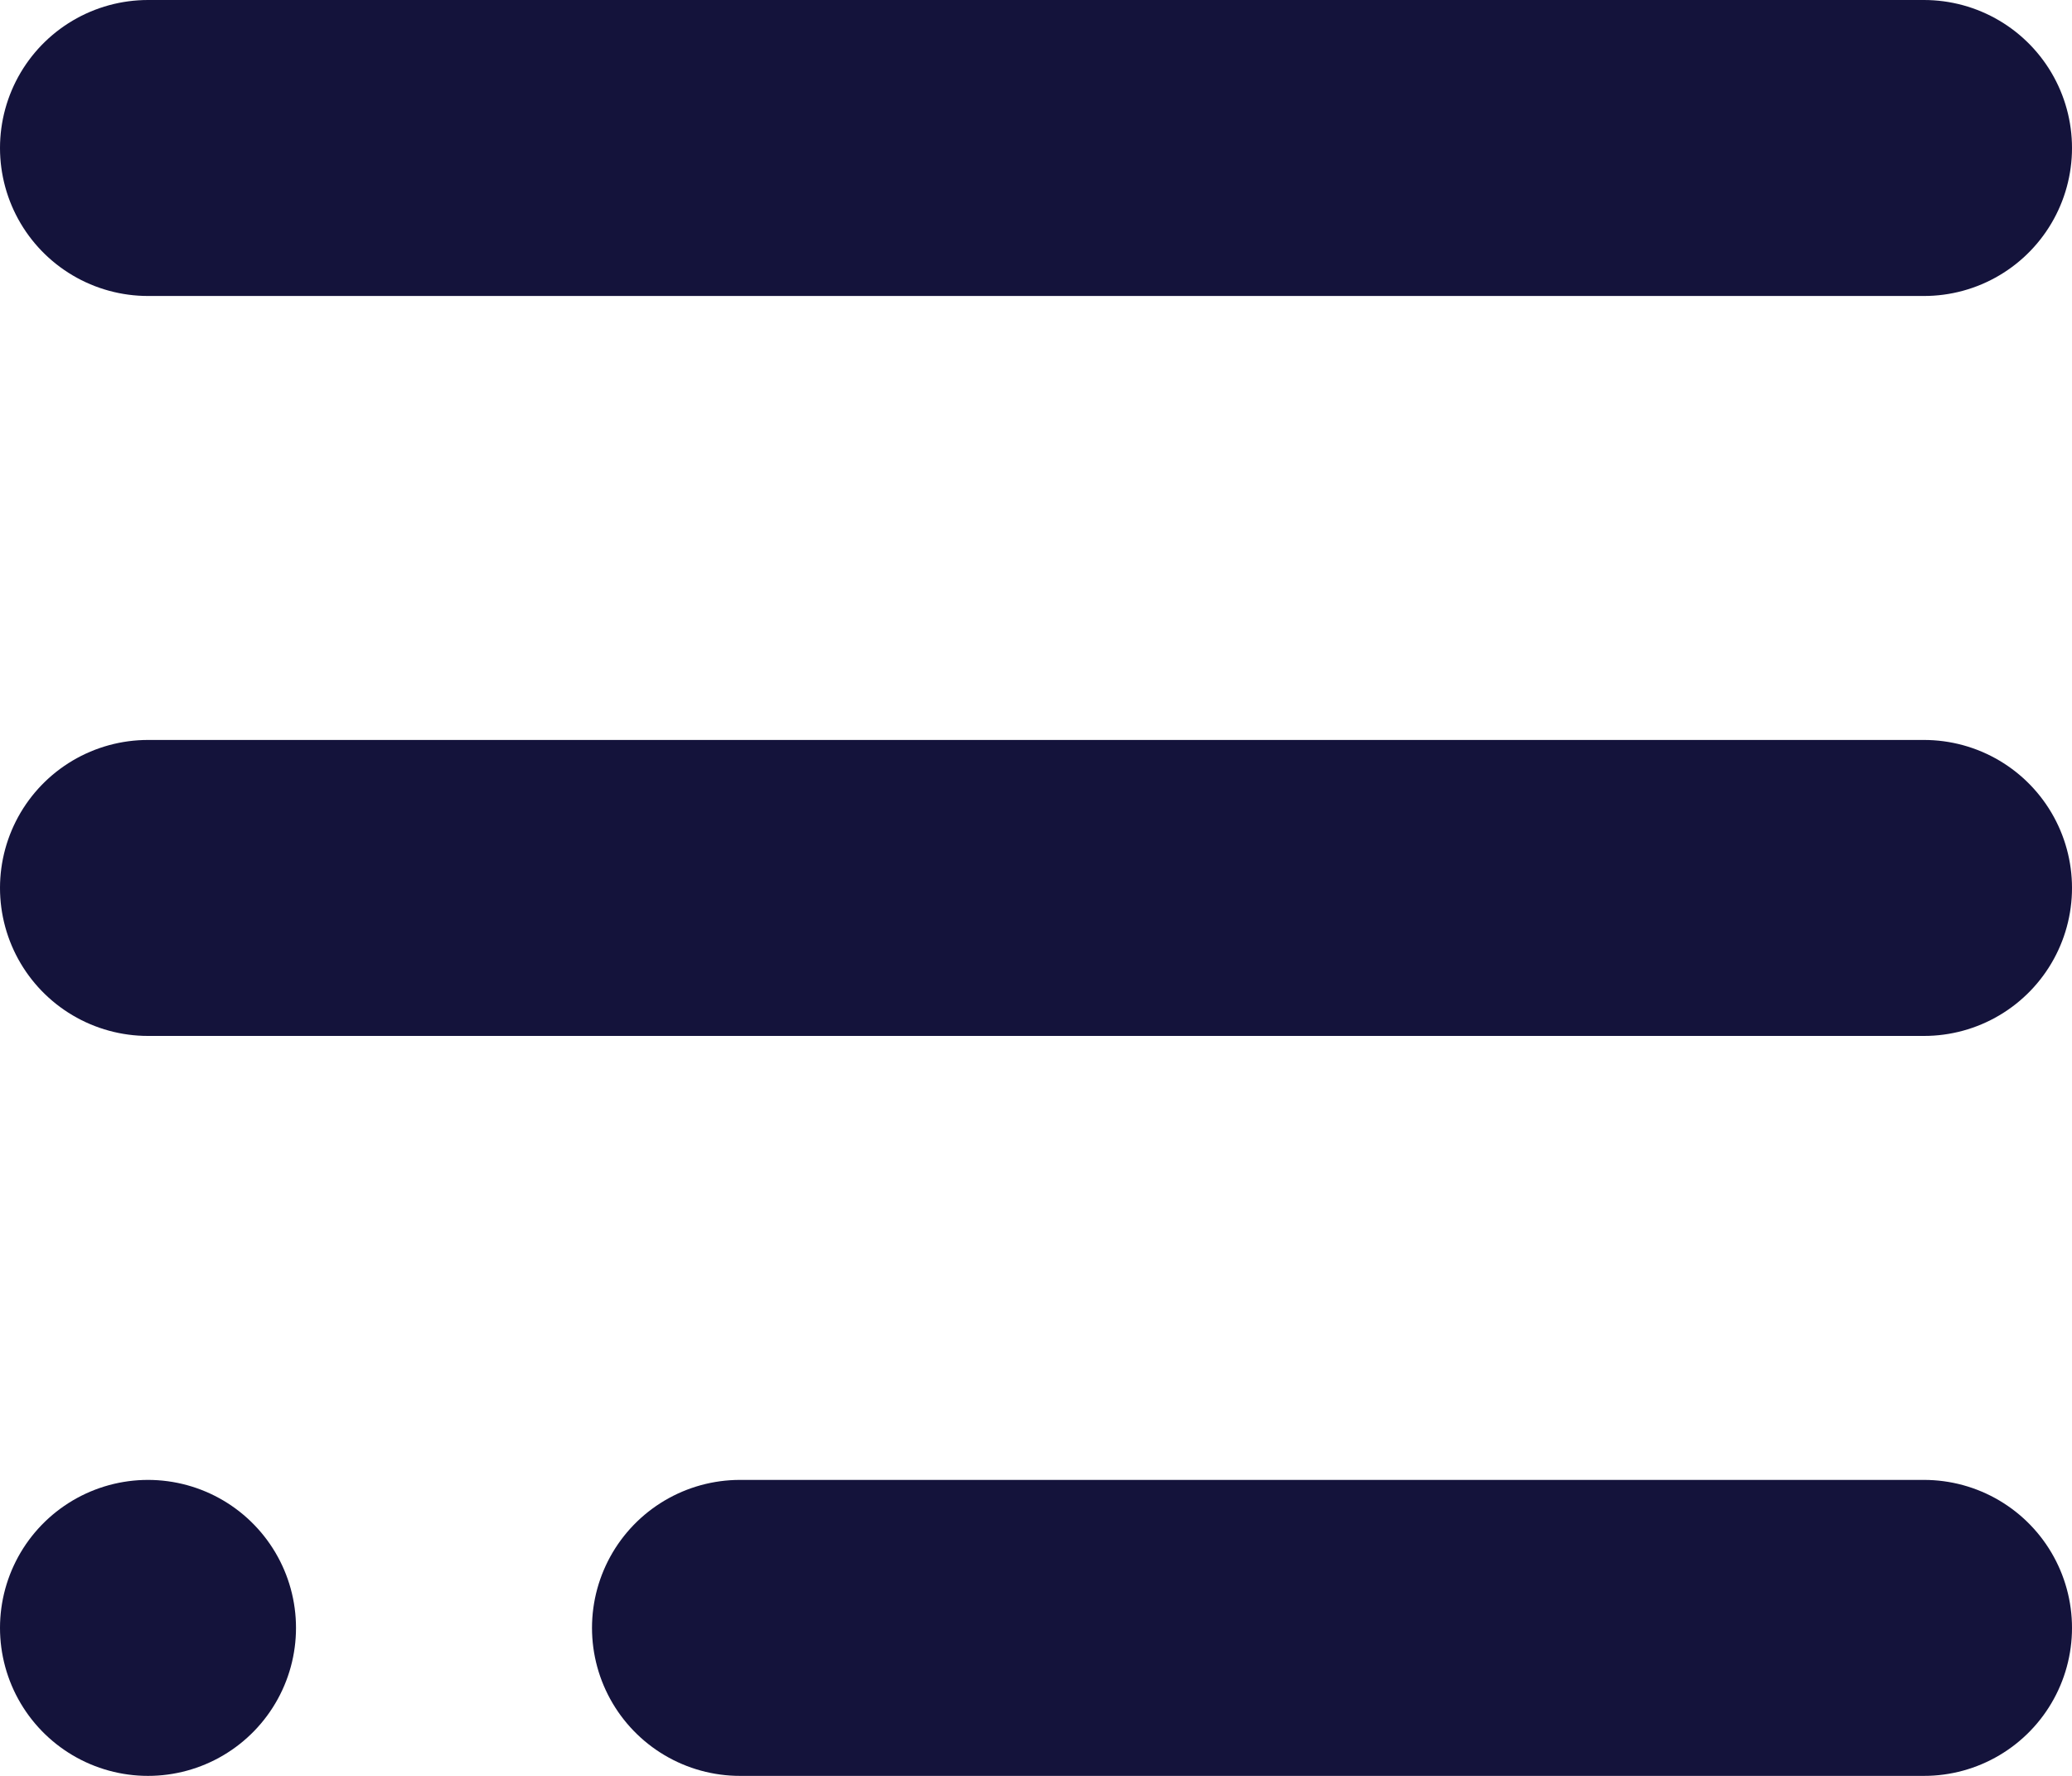
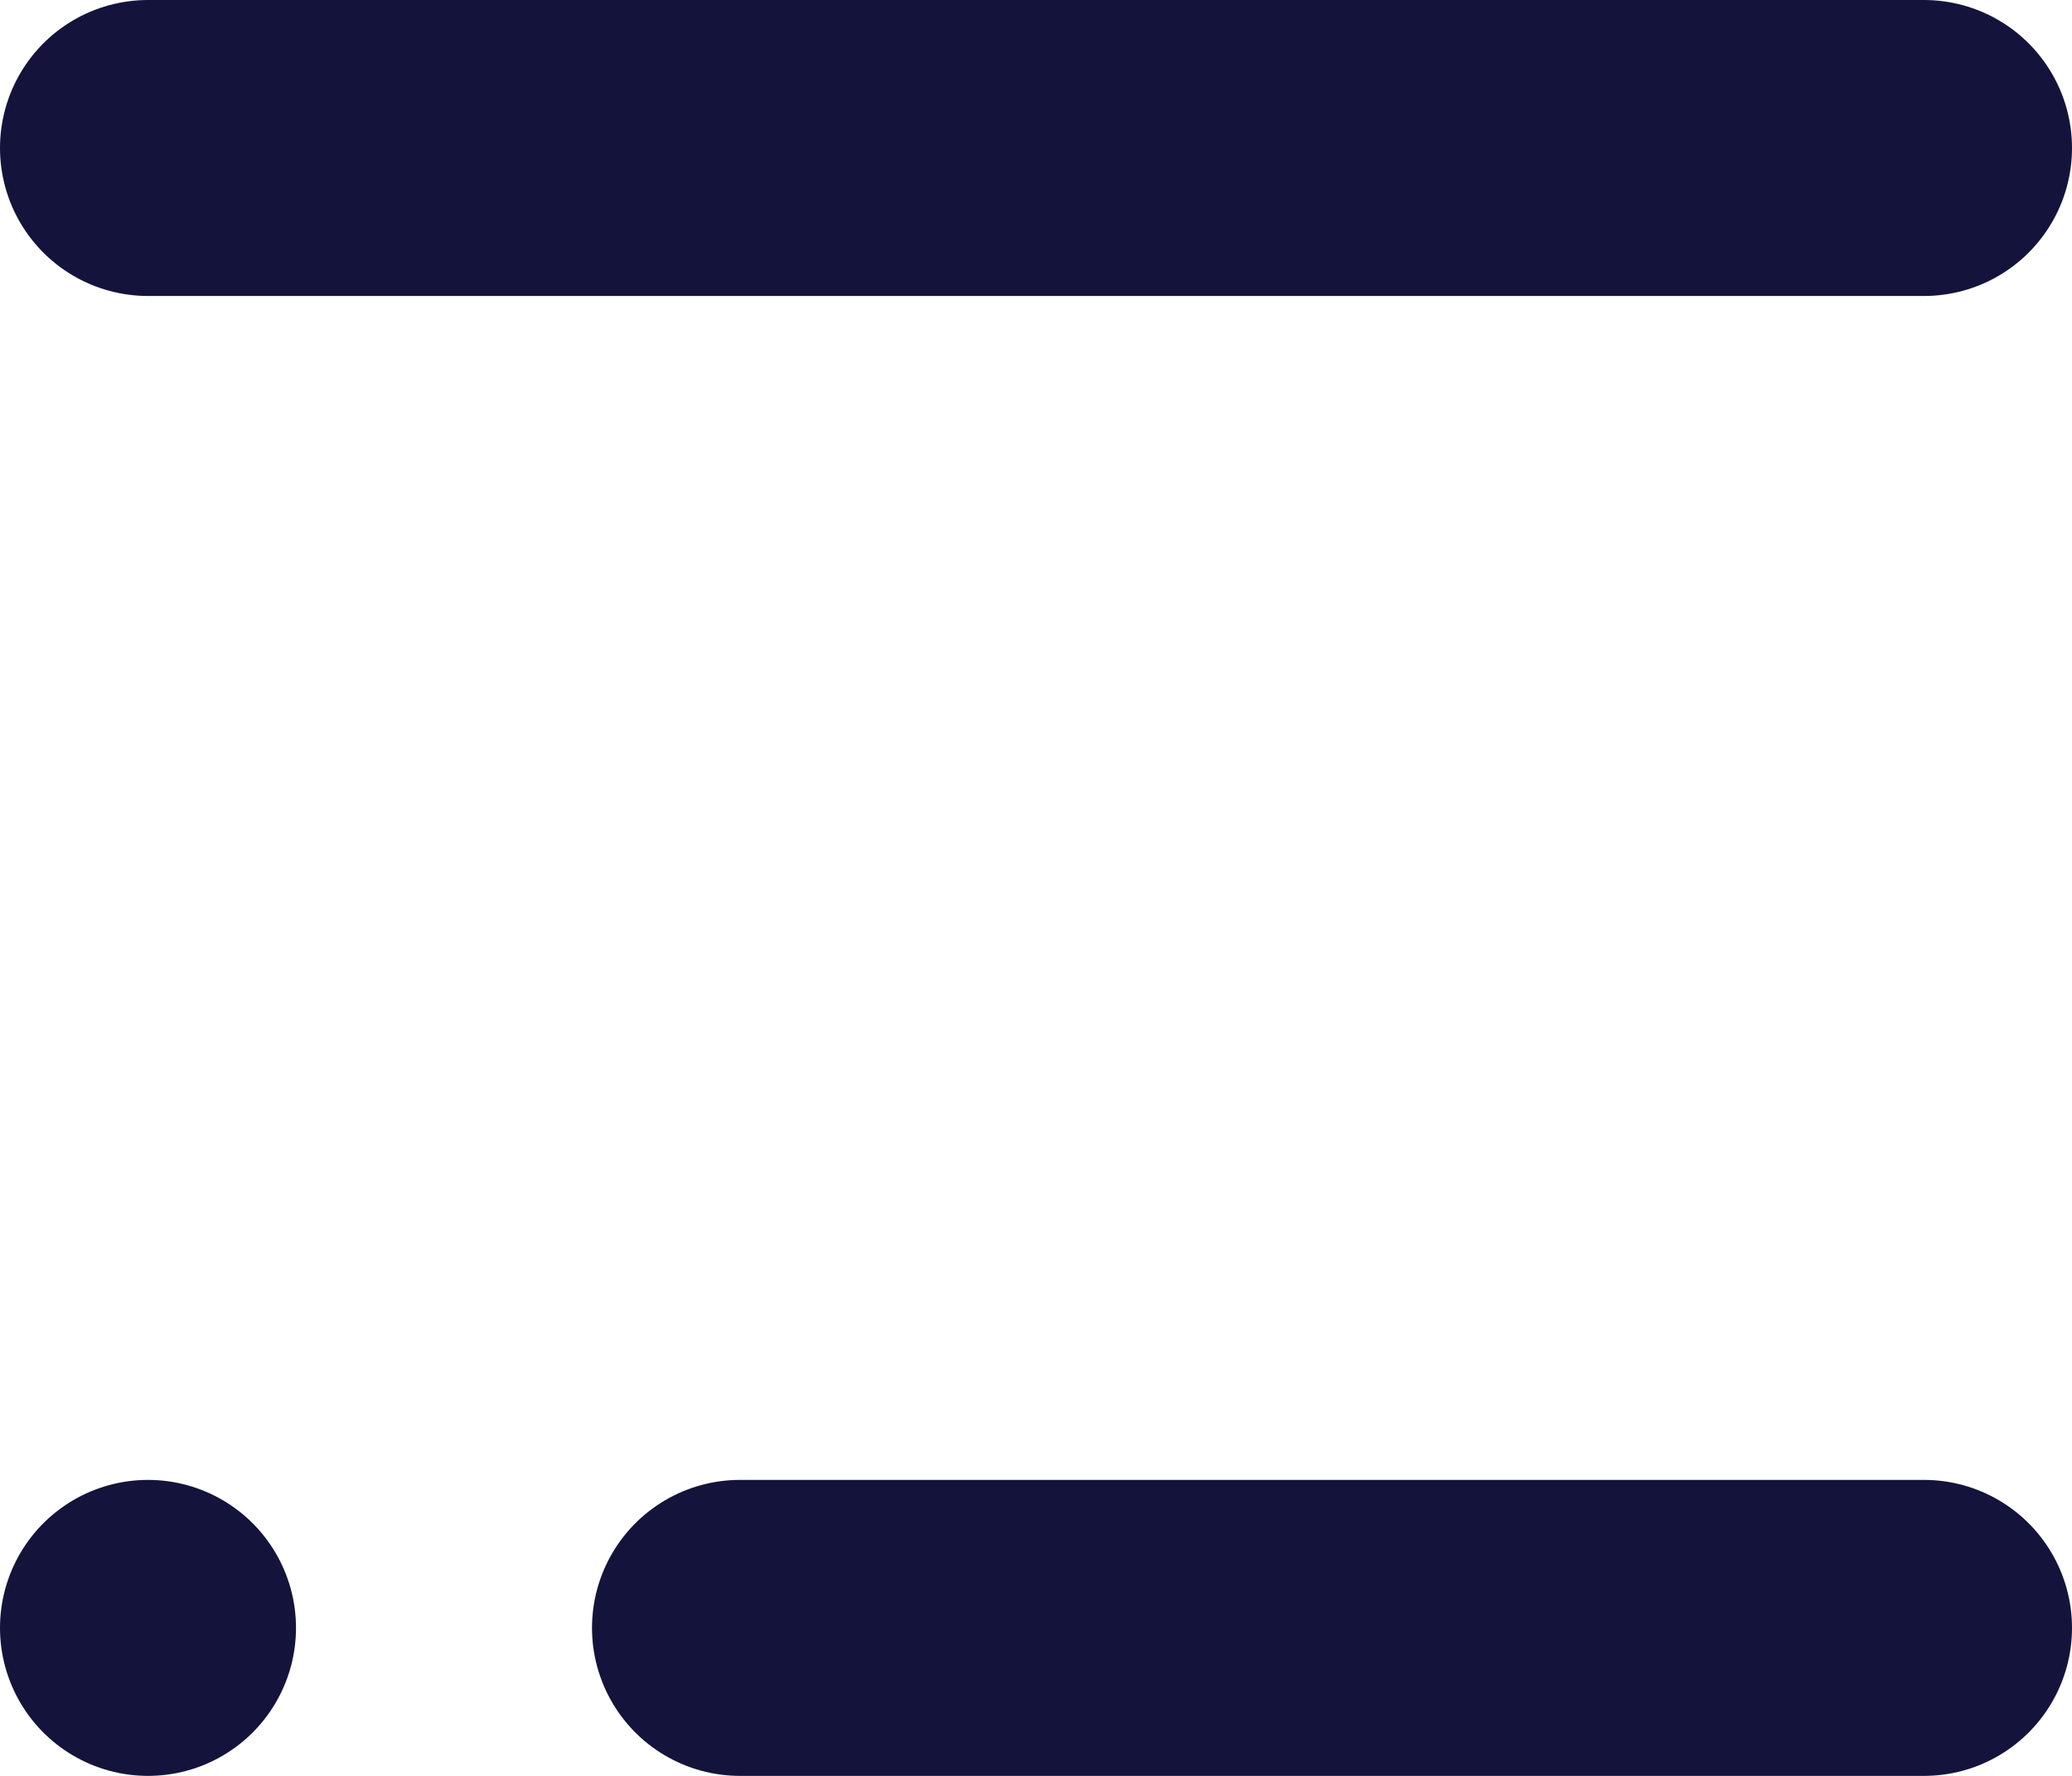
<svg xmlns="http://www.w3.org/2000/svg" viewBox="0 0 21 18">
  <g data-name="Layer 2">
    <g>
      <line x1="1.5" y1="1.5" x2="19.5" y2="1.5" style="fill:none;stroke:#14133b;stroke-linecap:round;stroke-linejoin:round;stroke-width:3px" />
-       <line x1="1.5" y1="9" x2="19.5" y2="9" style="fill:none;stroke:#14133b;stroke-linecap:round;stroke-linejoin:round;stroke-width:3px" />
      <line x1="7.5" y1="16.5" x2="19.5" y2="16.5" style="fill:none;stroke:#14133b;stroke-linecap:round;stroke-linejoin:round;stroke-width:3px" />
      <line x1="1.5" y1="16.5" x2="1.5" y2="16.5" style="fill:none;stroke:#14133b;stroke-linecap:round;stroke-linejoin:round;stroke-width:3px" />
    </g>
  </g>
</svg>